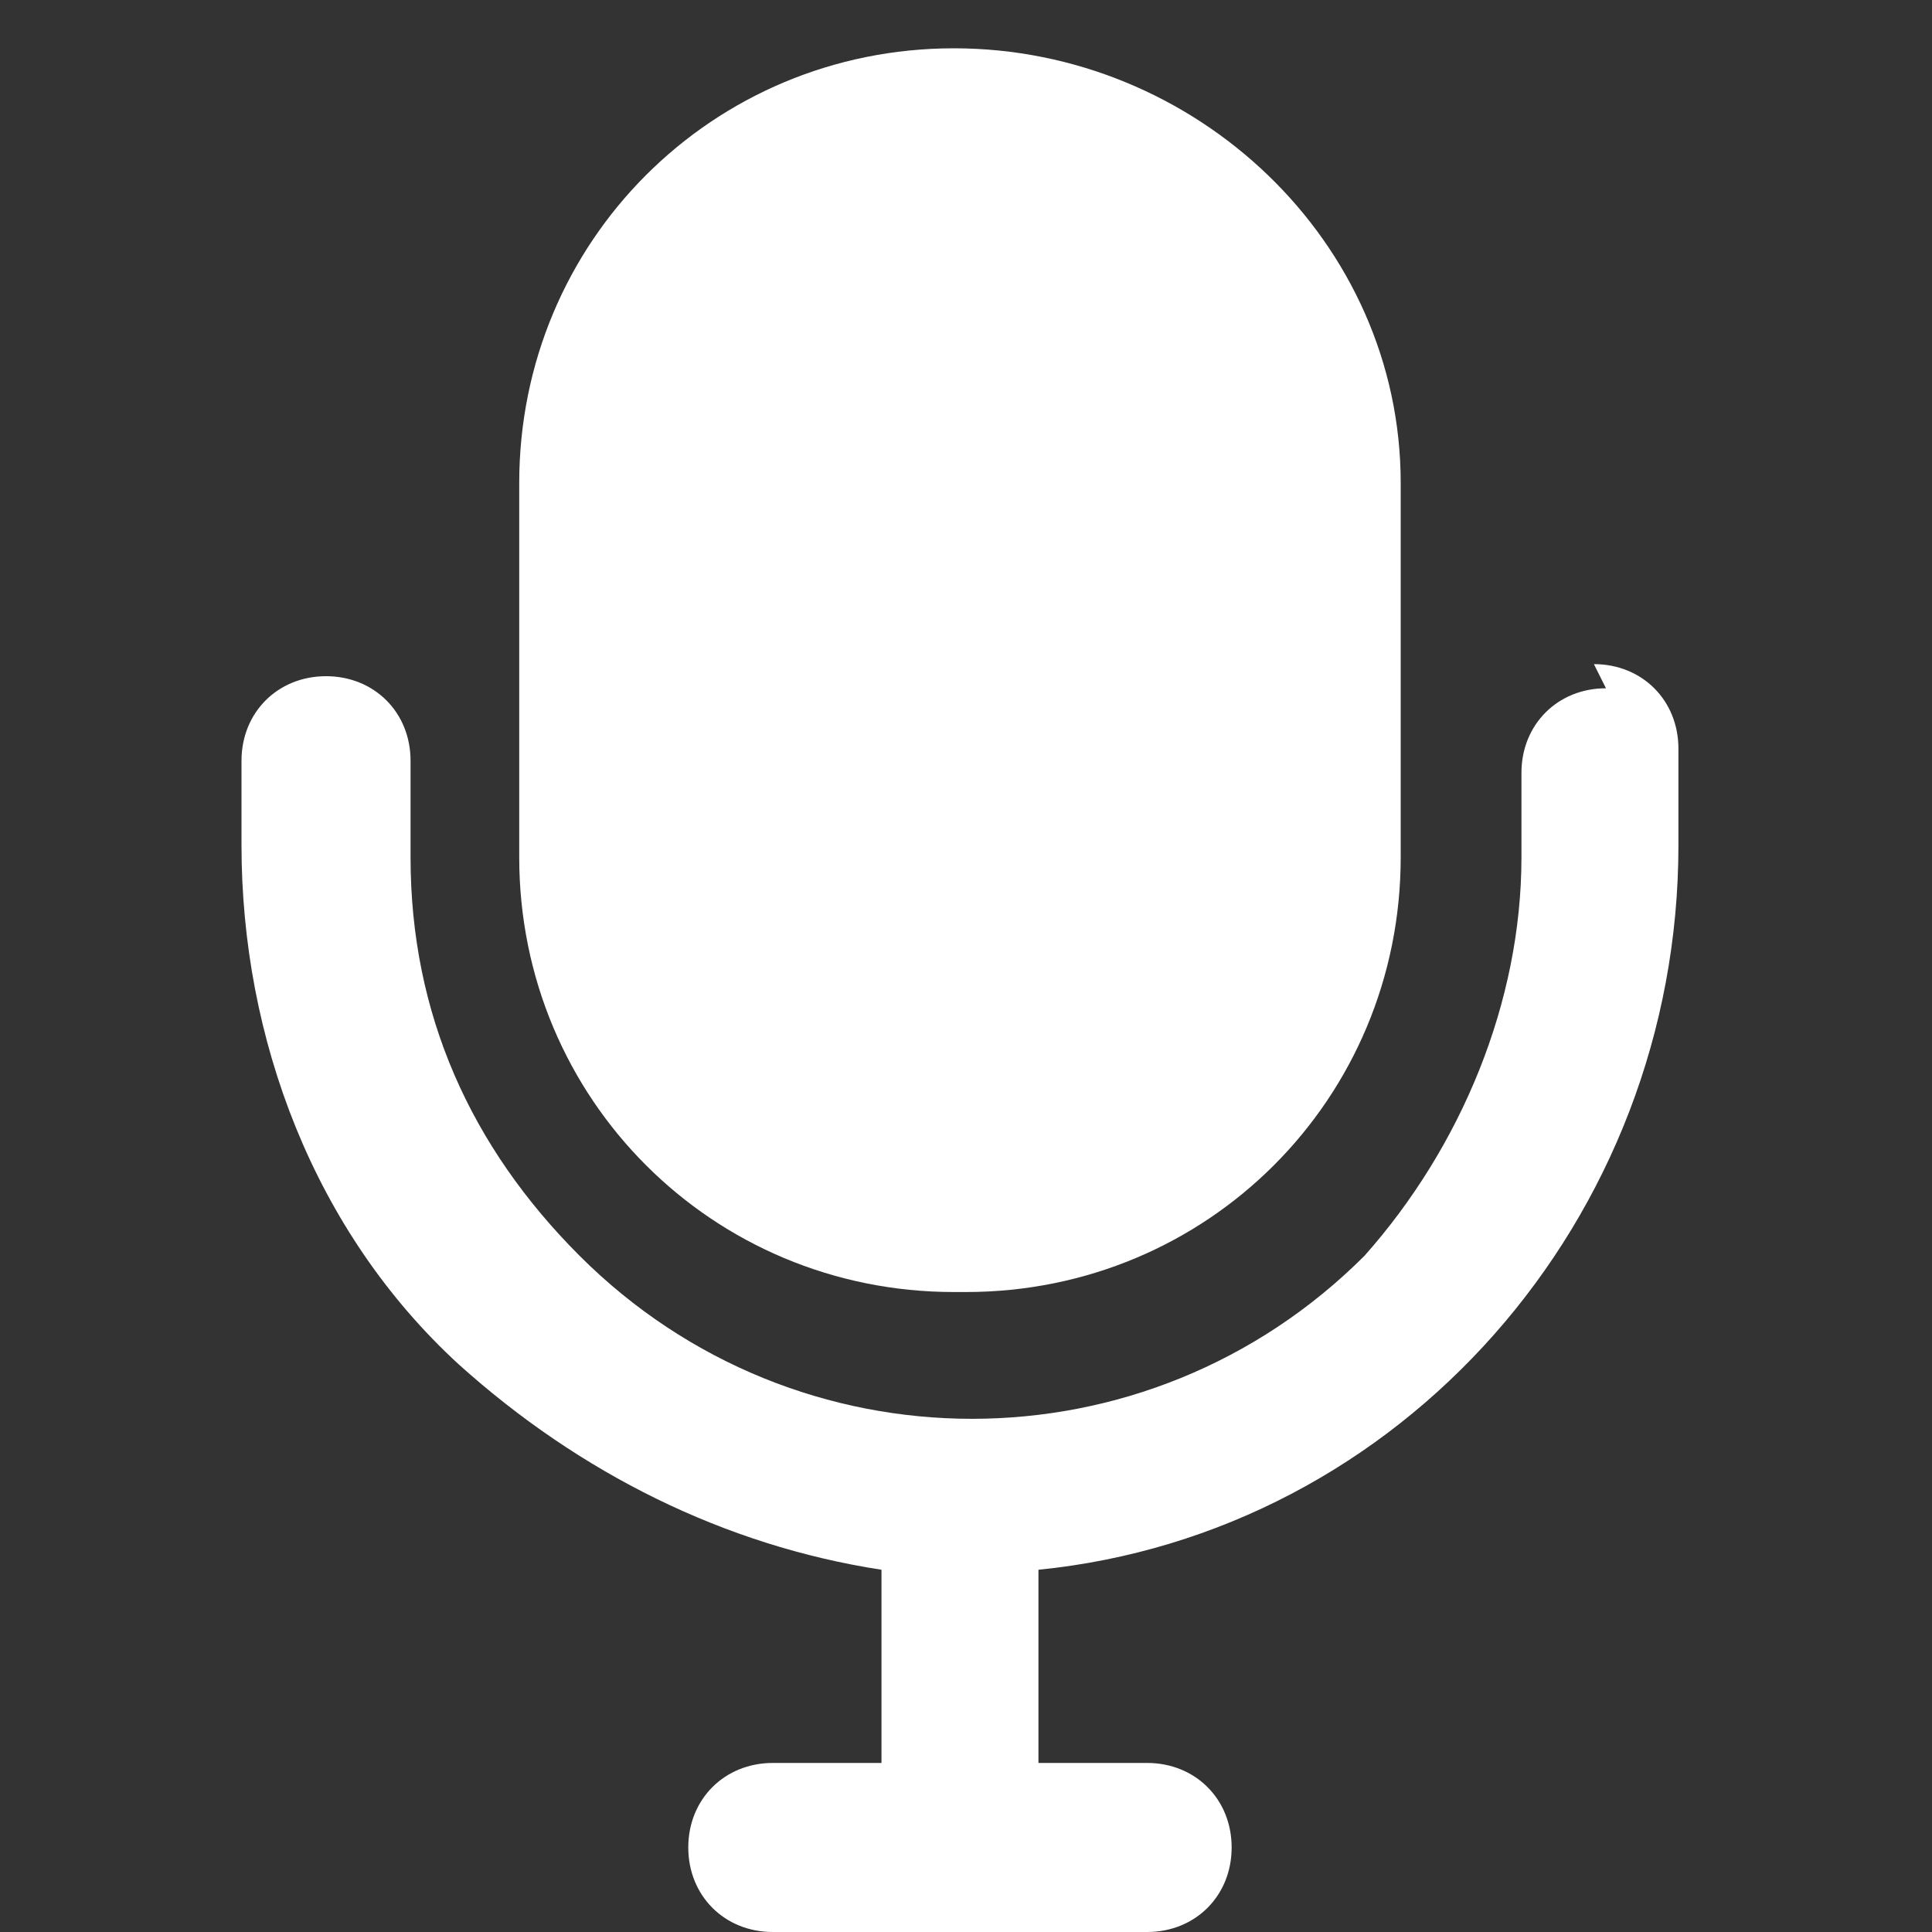
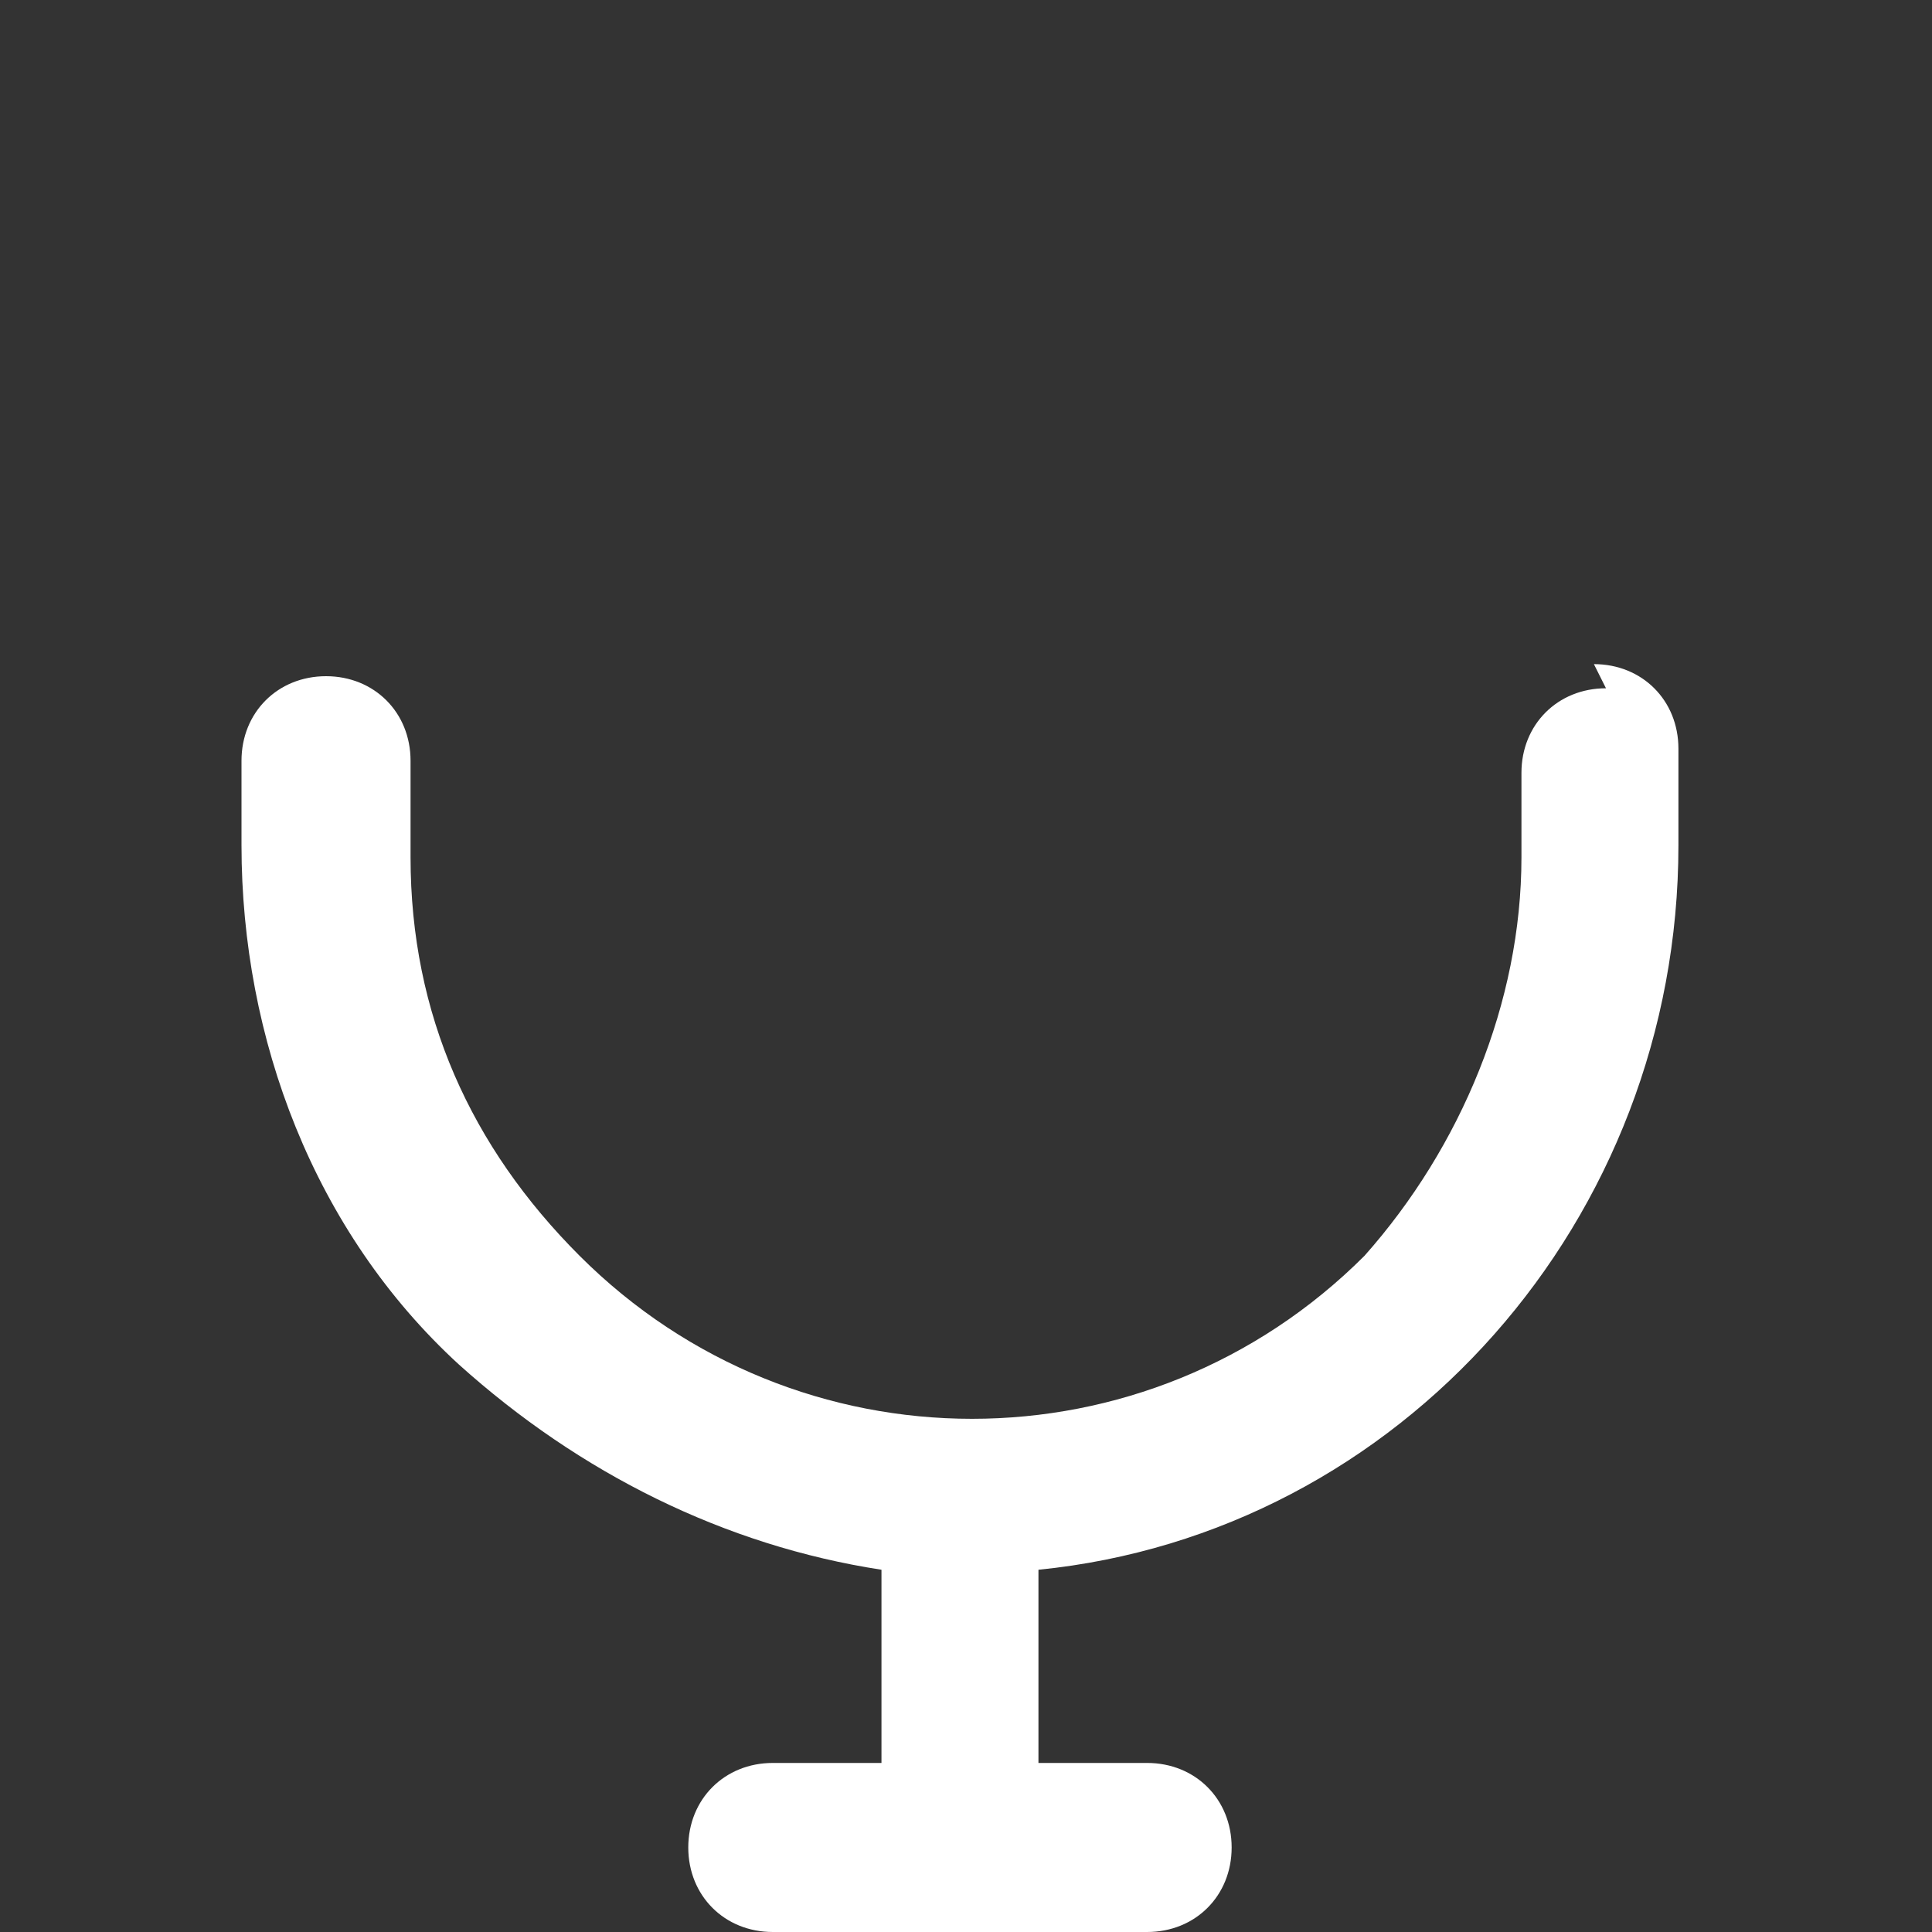
<svg xmlns="http://www.w3.org/2000/svg" width="16" height="16" version="1.1" viewBox="0 0 16 16">
  <rect x="0" y="0" width="16" height="16" fill="#333333" stroke="none" />
  <defs>
    <style>
      .cls-1 {
        fill: #fff;
      }
    </style>
  </defs>
  <g>
    <g id="Layer_1">
-       <path class="cls-1" d="M8,10.7c2,0,3.6-1.6,3.6-3.6v-3.1c0-2-1.7-3.6-3.7-3.6-2,0-3.6,1.6-3.6,3.6v3.1c0,2,1.6,3.6,3.6,3.6Z" />
      <path class="cls-1" d="M13.3,5.7c-.4,0-.7.3-.7.7v.7c0,1.2-.5,2.4-1.3,3.3-1.8,1.8-4.7,1.8-6.5,0-.9-.9-1.4-2-1.4-3.3v-.8c0-.4-.3-.7-.7-.7-.4,0-.7.3-.7.7v.7c0,1.6.6,3.2,1.8,4.3,1,.9,2.2,1.5,3.5,1.7v1.6h-.9c-.4,0-.7.3-.7.7s.3.7.7.7h3.1c.4,0,.7-.3.7-.7s-.3-.7-.7-.7h-.9v-1.6c3-.3,5.3-2.9,5.3-6v-.8c0-.4-.3-.7-.7-.7Z" />
    </g>
  </g>
</svg>